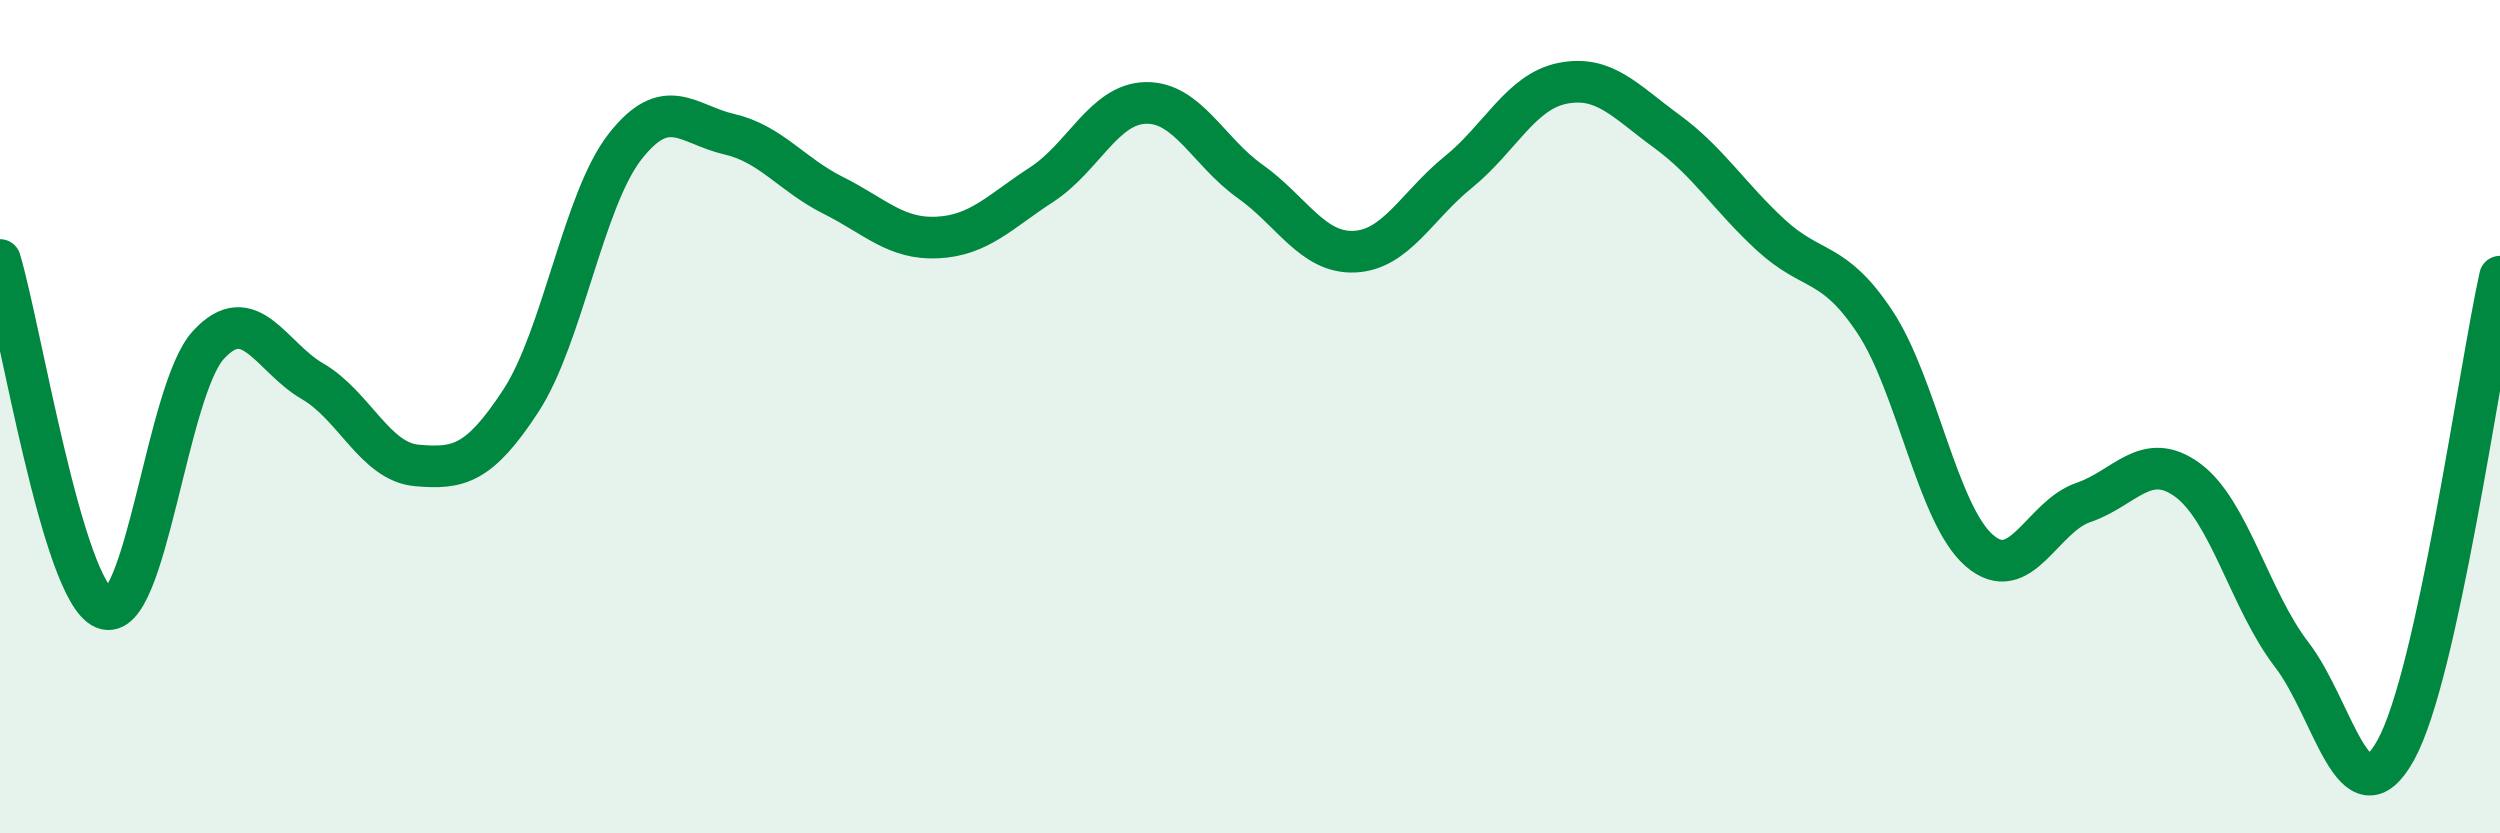
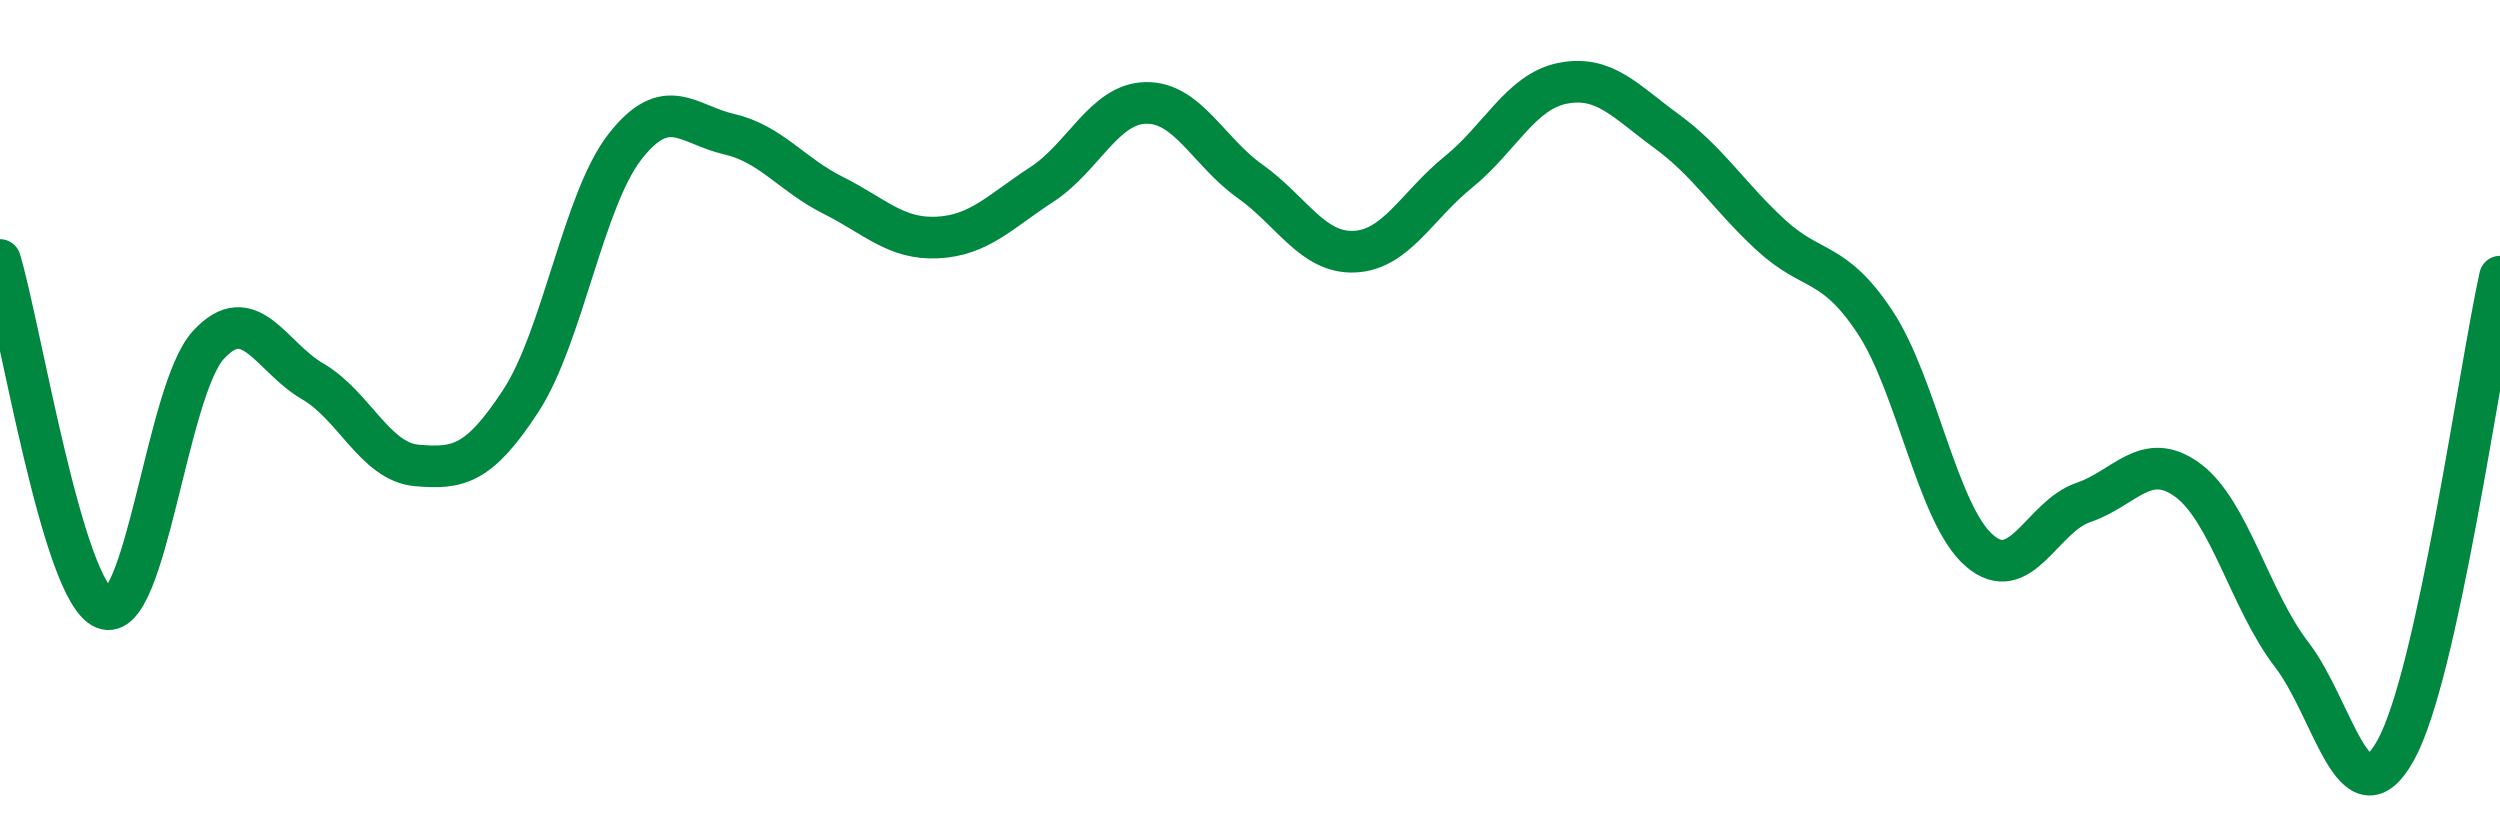
<svg xmlns="http://www.w3.org/2000/svg" width="60" height="20" viewBox="0 0 60 20">
-   <path d="M 0,6.24 C 0.5,7.91 1.5,14.19 2.5,14.6 C 3.5,15.01 4,9.37 5,8.28 C 6,7.19 6.5,8.57 7.5,9.15 C 8.5,9.73 9,11.08 10,11.17 C 11,11.26 11.5,11.15 12.5,9.62 C 13.5,8.09 14,4.8 15,3.52 C 16,2.24 16.5,2.99 17.5,3.22 C 18.5,3.45 19,4.19 20,4.69 C 21,5.19 21.5,5.75 22.5,5.7 C 23.5,5.65 24,5.08 25,4.43 C 26,3.78 26.5,2.49 27.5,2.47 C 28.5,2.45 29,3.64 30,4.35 C 31,5.06 31.5,6.08 32.5,6.04 C 33.5,6 34,4.94 35,4.13 C 36,3.32 36.5,2.2 37.5,2 C 38.5,1.8 39,2.42 40,3.15 C 41,3.88 41.5,4.72 42.5,5.64 C 43.5,6.56 44,6.22 45,7.73 C 46,9.24 46.5,12.34 47.5,13.21 C 48.5,14.08 49,12.4 50,12.06 C 51,11.72 51.5,10.79 52.5,11.52 C 53.5,12.25 54,14.41 55,15.71 C 56,17.01 56.5,19.81 57.5,18 C 58.5,16.19 59.5,8.91 60,6.64L60 20L0 20Z" fill="#008740" opacity="0.1" stroke-linecap="round" stroke-linejoin="round" />
  <path d="M 0,6.24 C 0.5,7.91 1.5,14.19 2.5,14.6 C 3.5,15.01 4,9.37 5,8.28 C 6,7.19 6.5,8.57 7.5,9.15 C 8.5,9.73 9,11.08 10,11.17 C 11,11.26 11.5,11.15 12.5,9.62 C 13.5,8.09 14,4.8 15,3.52 C 16,2.24 16.5,2.99 17.5,3.22 C 18.5,3.45 19,4.19 20,4.69 C 21,5.19 21.5,5.75 22.5,5.7 C 23.5,5.65 24,5.08 25,4.43 C 26,3.78 26.5,2.49 27.5,2.47 C 28.5,2.45 29,3.64 30,4.35 C 31,5.06 31.5,6.08 32.5,6.04 C 33.5,6 34,4.94 35,4.13 C 36,3.32 36.5,2.2 37.5,2 C 38.5,1.8 39,2.42 40,3.15 C 41,3.88 41.5,4.72 42.5,5.64 C 43.5,6.56 44,6.22 45,7.73 C 46,9.24 46.5,12.34 47.5,13.21 C 48.5,14.08 49,12.4 50,12.06 C 51,11.72 51.5,10.79 52.5,11.52 C 53.5,12.25 54,14.41 55,15.71 C 56,17.01 56.5,19.81 57.5,18 C 58.5,16.19 59.5,8.91 60,6.64" stroke="#008740" stroke-width="1" fill="none" stroke-linecap="round" stroke-linejoin="round" />
</svg>